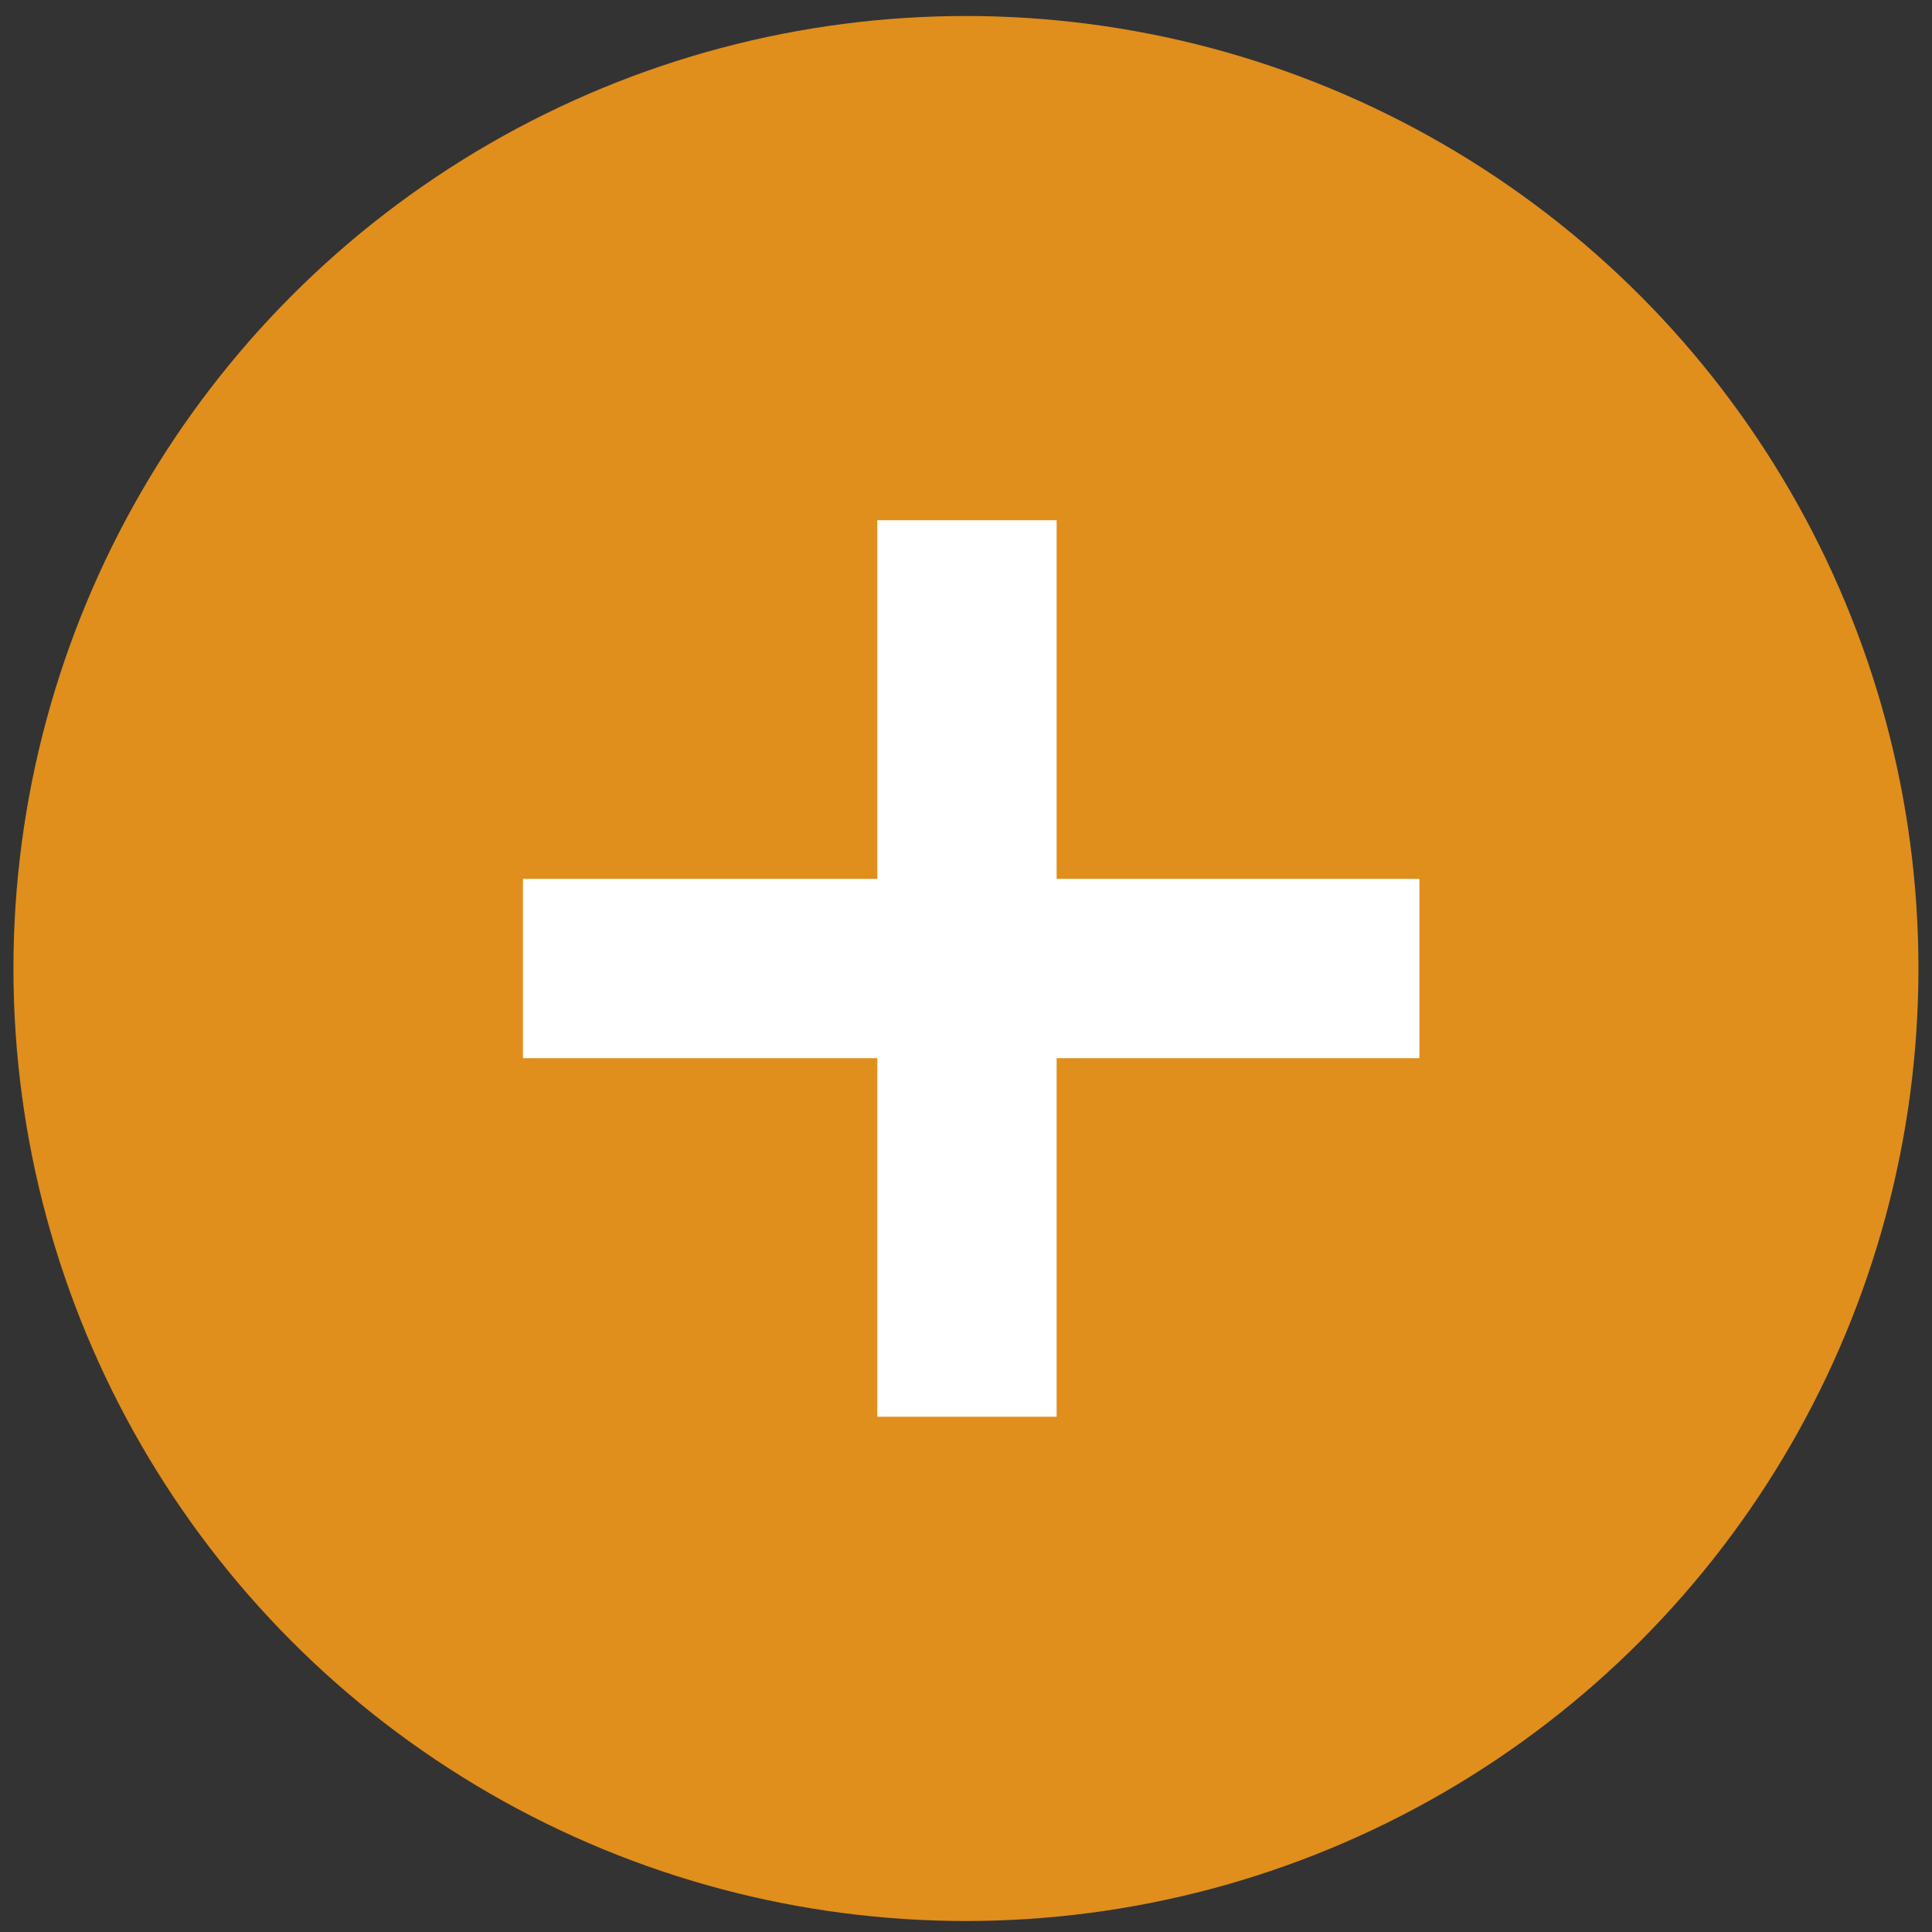
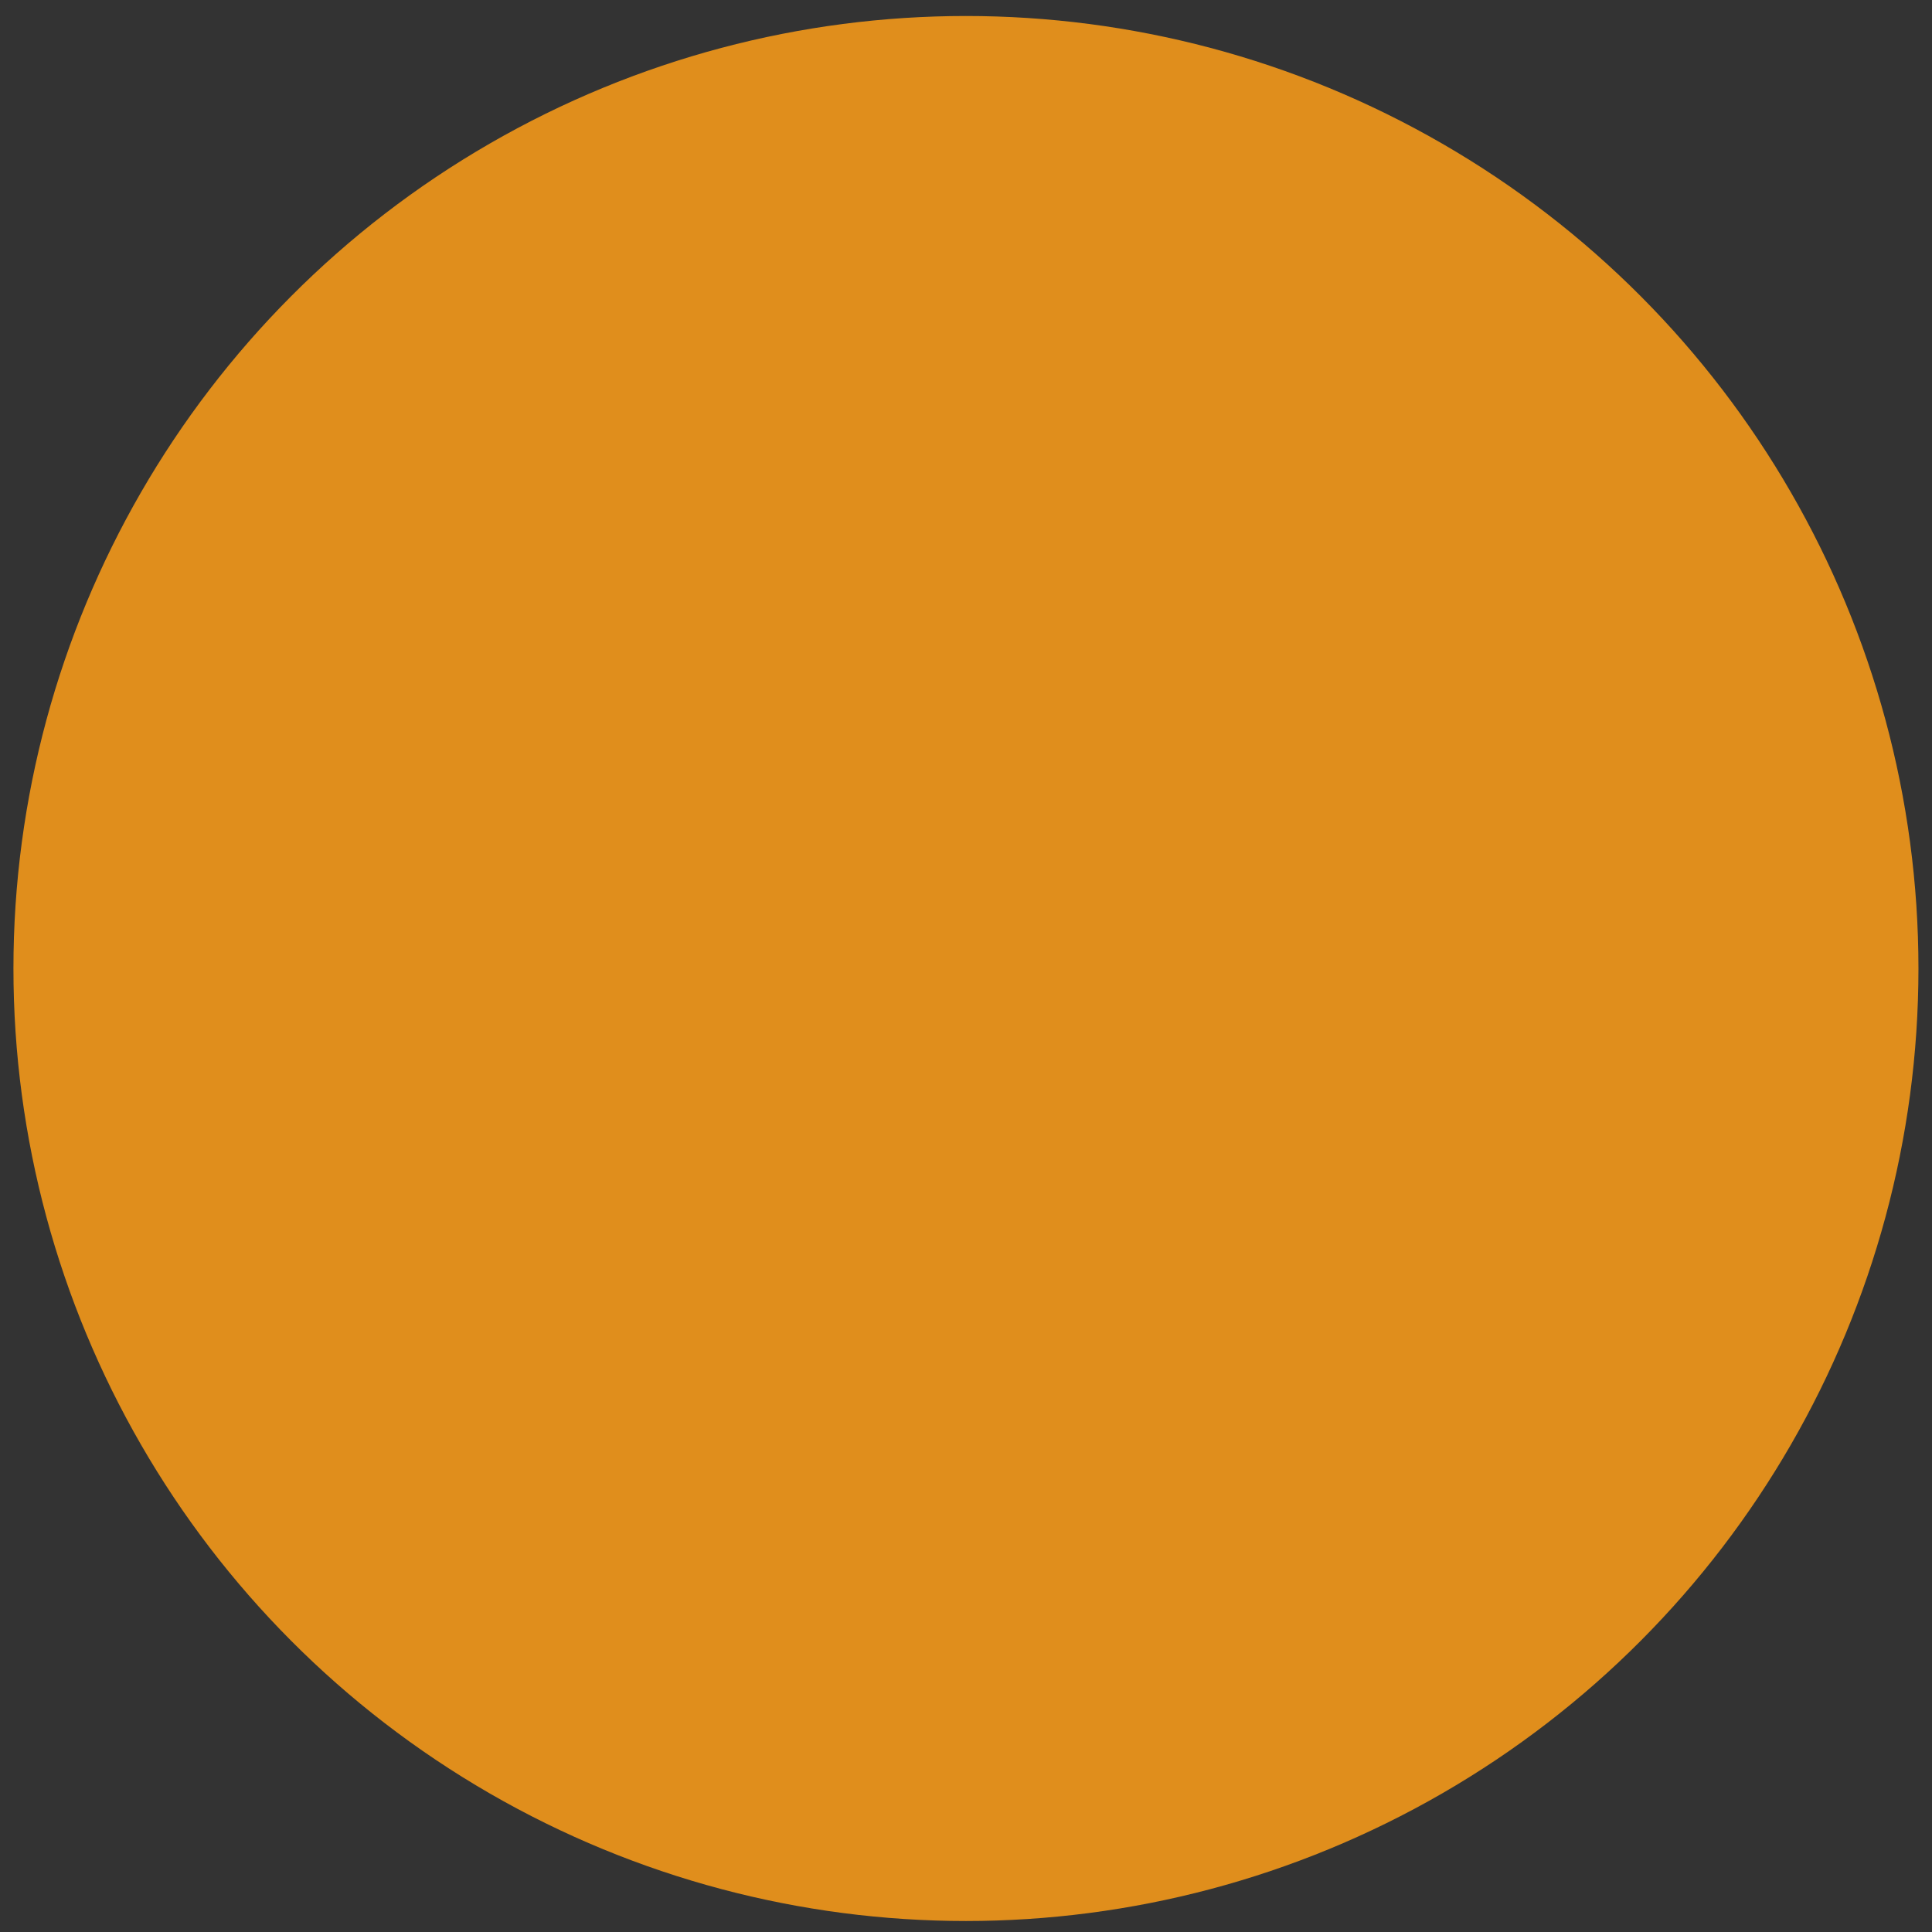
<svg xmlns="http://www.w3.org/2000/svg" width="68" height="68" viewBox="0 0 68 68" fill="none">
  <rect x="0" y="0" width="68" height="68" fill="#333333" stroke="none" />
  <circle cx="33.998" cy="34.088" r="33.525" fill="#E08E1C" />
-   <rect x="18.406" y="30.933" width="31.553" height="6.311" fill="white" />
-   <rect x="30.879" y="49.864" width="31.553" height="6.311" transform="rotate(-90 30.879 49.864)" fill="white" />
</svg>